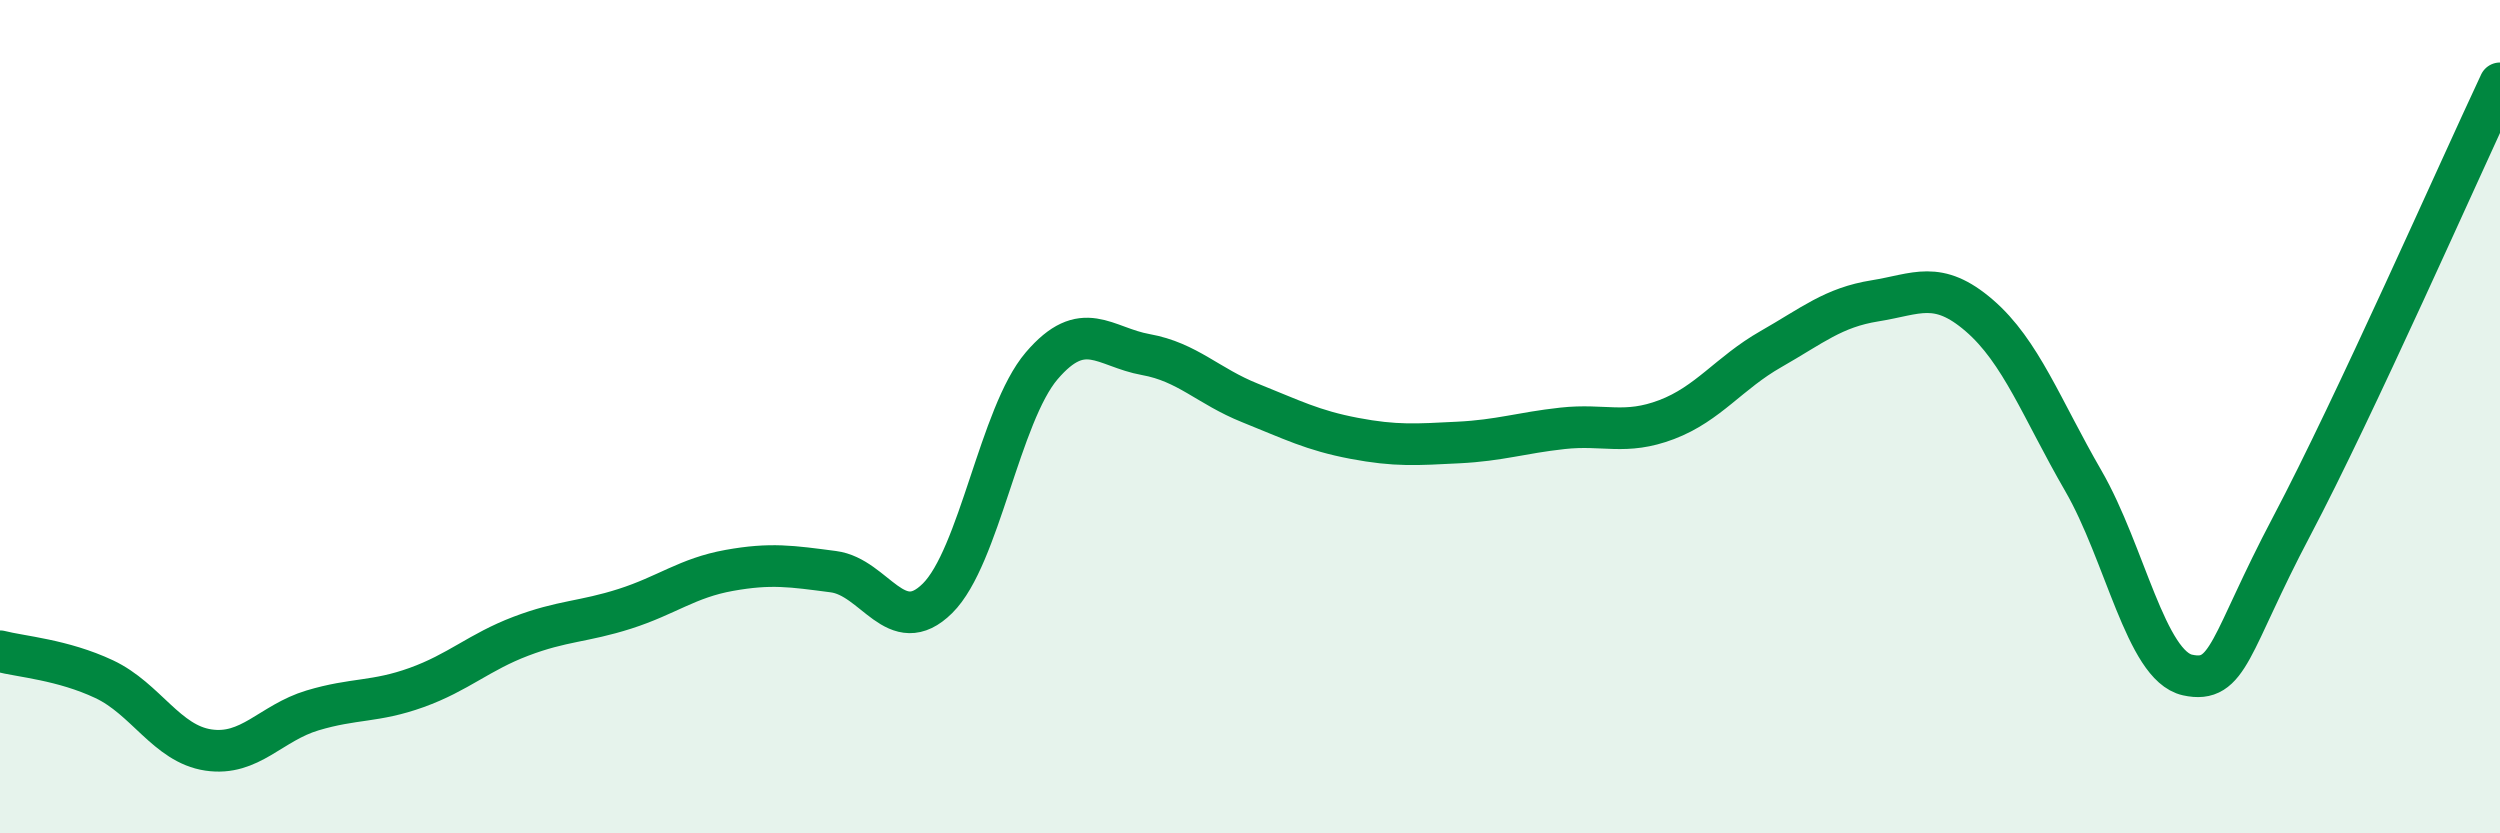
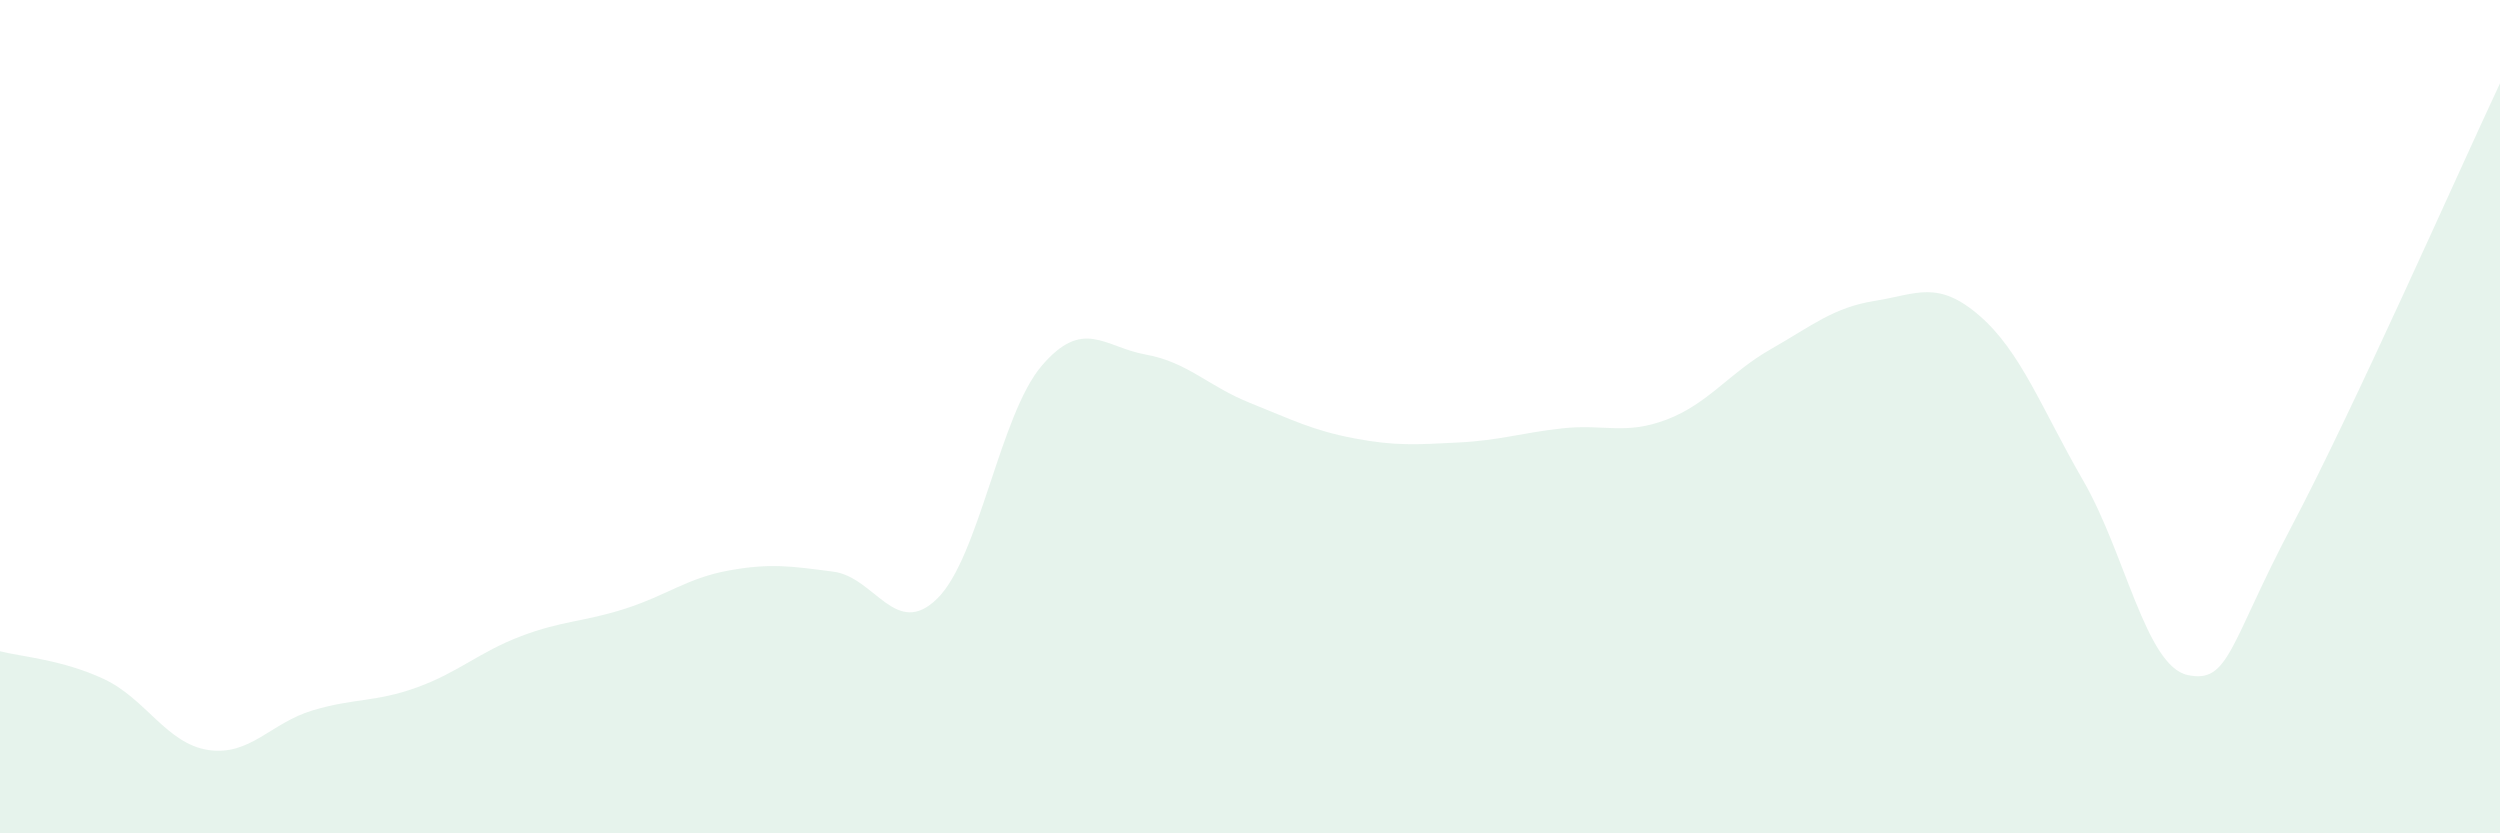
<svg xmlns="http://www.w3.org/2000/svg" width="60" height="20" viewBox="0 0 60 20">
  <path d="M 0,15.63 C 0.5,15.76 1.5,15.83 2.5,16.3 C 3.5,16.77 4,17.85 5,18 C 6,18.15 6.5,17.35 7.5,17.05 C 8.5,16.75 9,16.86 10,16.5 C 11,16.14 11.5,15.65 12.5,15.27 C 13.5,14.89 14,14.93 15,14.61 C 16,14.29 16.5,13.87 17.5,13.69 C 18.5,13.51 19,13.59 20,13.72 C 21,13.85 21.5,15.35 22.5,14.36 C 23.5,13.37 24,9.95 25,8.78 C 26,7.61 26.5,8.33 27.5,8.51 C 28.5,8.69 29,9.27 30,9.67 C 31,10.07 31.5,10.33 32.5,10.52 C 33.5,10.71 34,10.67 35,10.62 C 36,10.57 36.5,10.39 37.5,10.28 C 38.5,10.17 39,10.45 40,10.07 C 41,9.69 41.5,8.95 42.5,8.38 C 43.5,7.81 44,7.38 45,7.22 C 46,7.06 46.5,6.71 47.5,7.57 C 48.5,8.43 49,9.81 50,11.54 C 51,13.27 51.5,15.98 52.5,16.2 C 53.5,16.42 53.5,15.47 55,12.63 C 56.5,9.79 59,4.13 60,2L60 20L0 20Z" fill="#008740" opacity="0.1" stroke-linecap="round" stroke-linejoin="round" />
-   <path d="M 0,15.63 C 0.5,15.76 1.5,15.83 2.5,16.3 C 3.5,16.77 4,17.85 5,18 C 6,18.15 6.5,17.35 7.5,17.05 C 8.5,16.75 9,16.86 10,16.5 C 11,16.14 11.5,15.65 12.5,15.27 C 13.5,14.89 14,14.93 15,14.61 C 16,14.29 16.5,13.87 17.5,13.69 C 18.5,13.51 19,13.59 20,13.72 C 21,13.85 21.5,15.35 22.5,14.36 C 23.5,13.37 24,9.95 25,8.78 C 26,7.61 26.5,8.33 27.5,8.51 C 28.5,8.69 29,9.27 30,9.67 C 31,10.07 31.5,10.33 32.5,10.52 C 33.5,10.71 34,10.67 35,10.62 C 36,10.57 36.5,10.39 37.5,10.28 C 38.5,10.17 39,10.45 40,10.07 C 41,9.69 41.5,8.95 42.5,8.38 C 43.5,7.81 44,7.38 45,7.22 C 46,7.06 46.5,6.71 47.5,7.57 C 48.5,8.43 49,9.81 50,11.54 C 51,13.27 51.5,15.98 52.5,16.2 C 53.5,16.42 53.5,15.47 55,12.63 C 56.5,9.79 59,4.13 60,2" stroke="#008740" stroke-width="1" fill="none" stroke-linecap="round" stroke-linejoin="round" />
</svg>